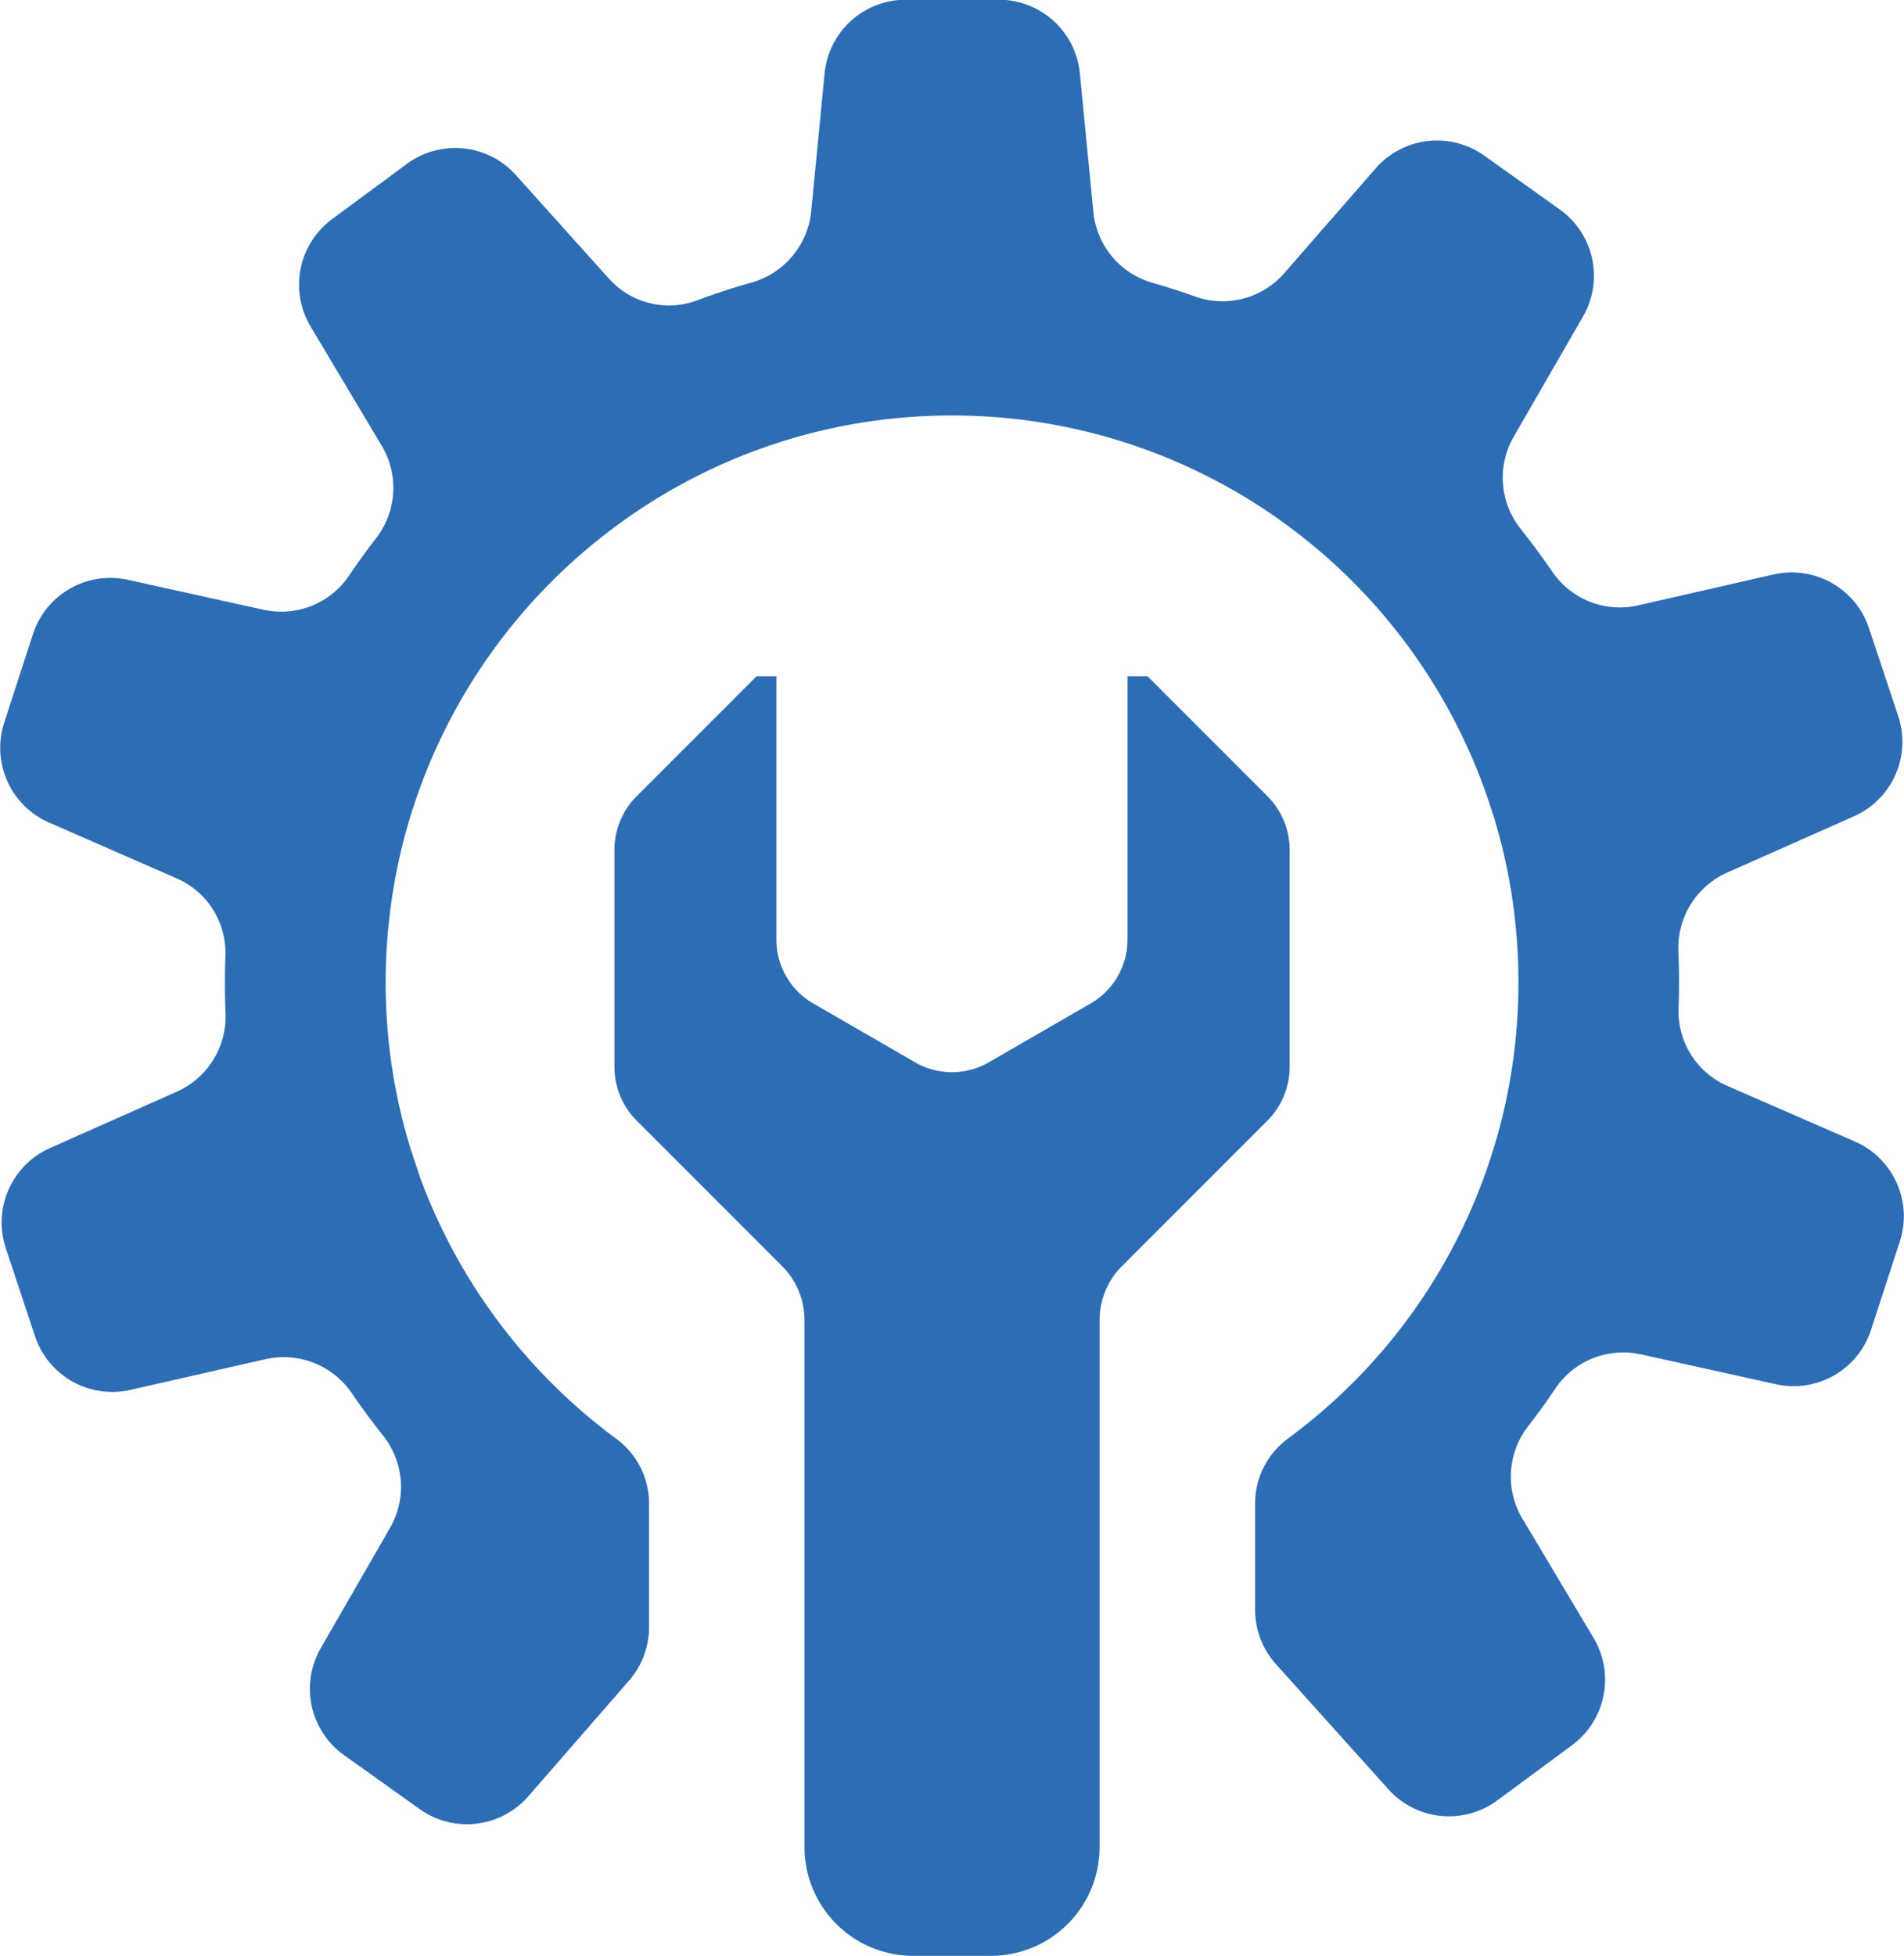
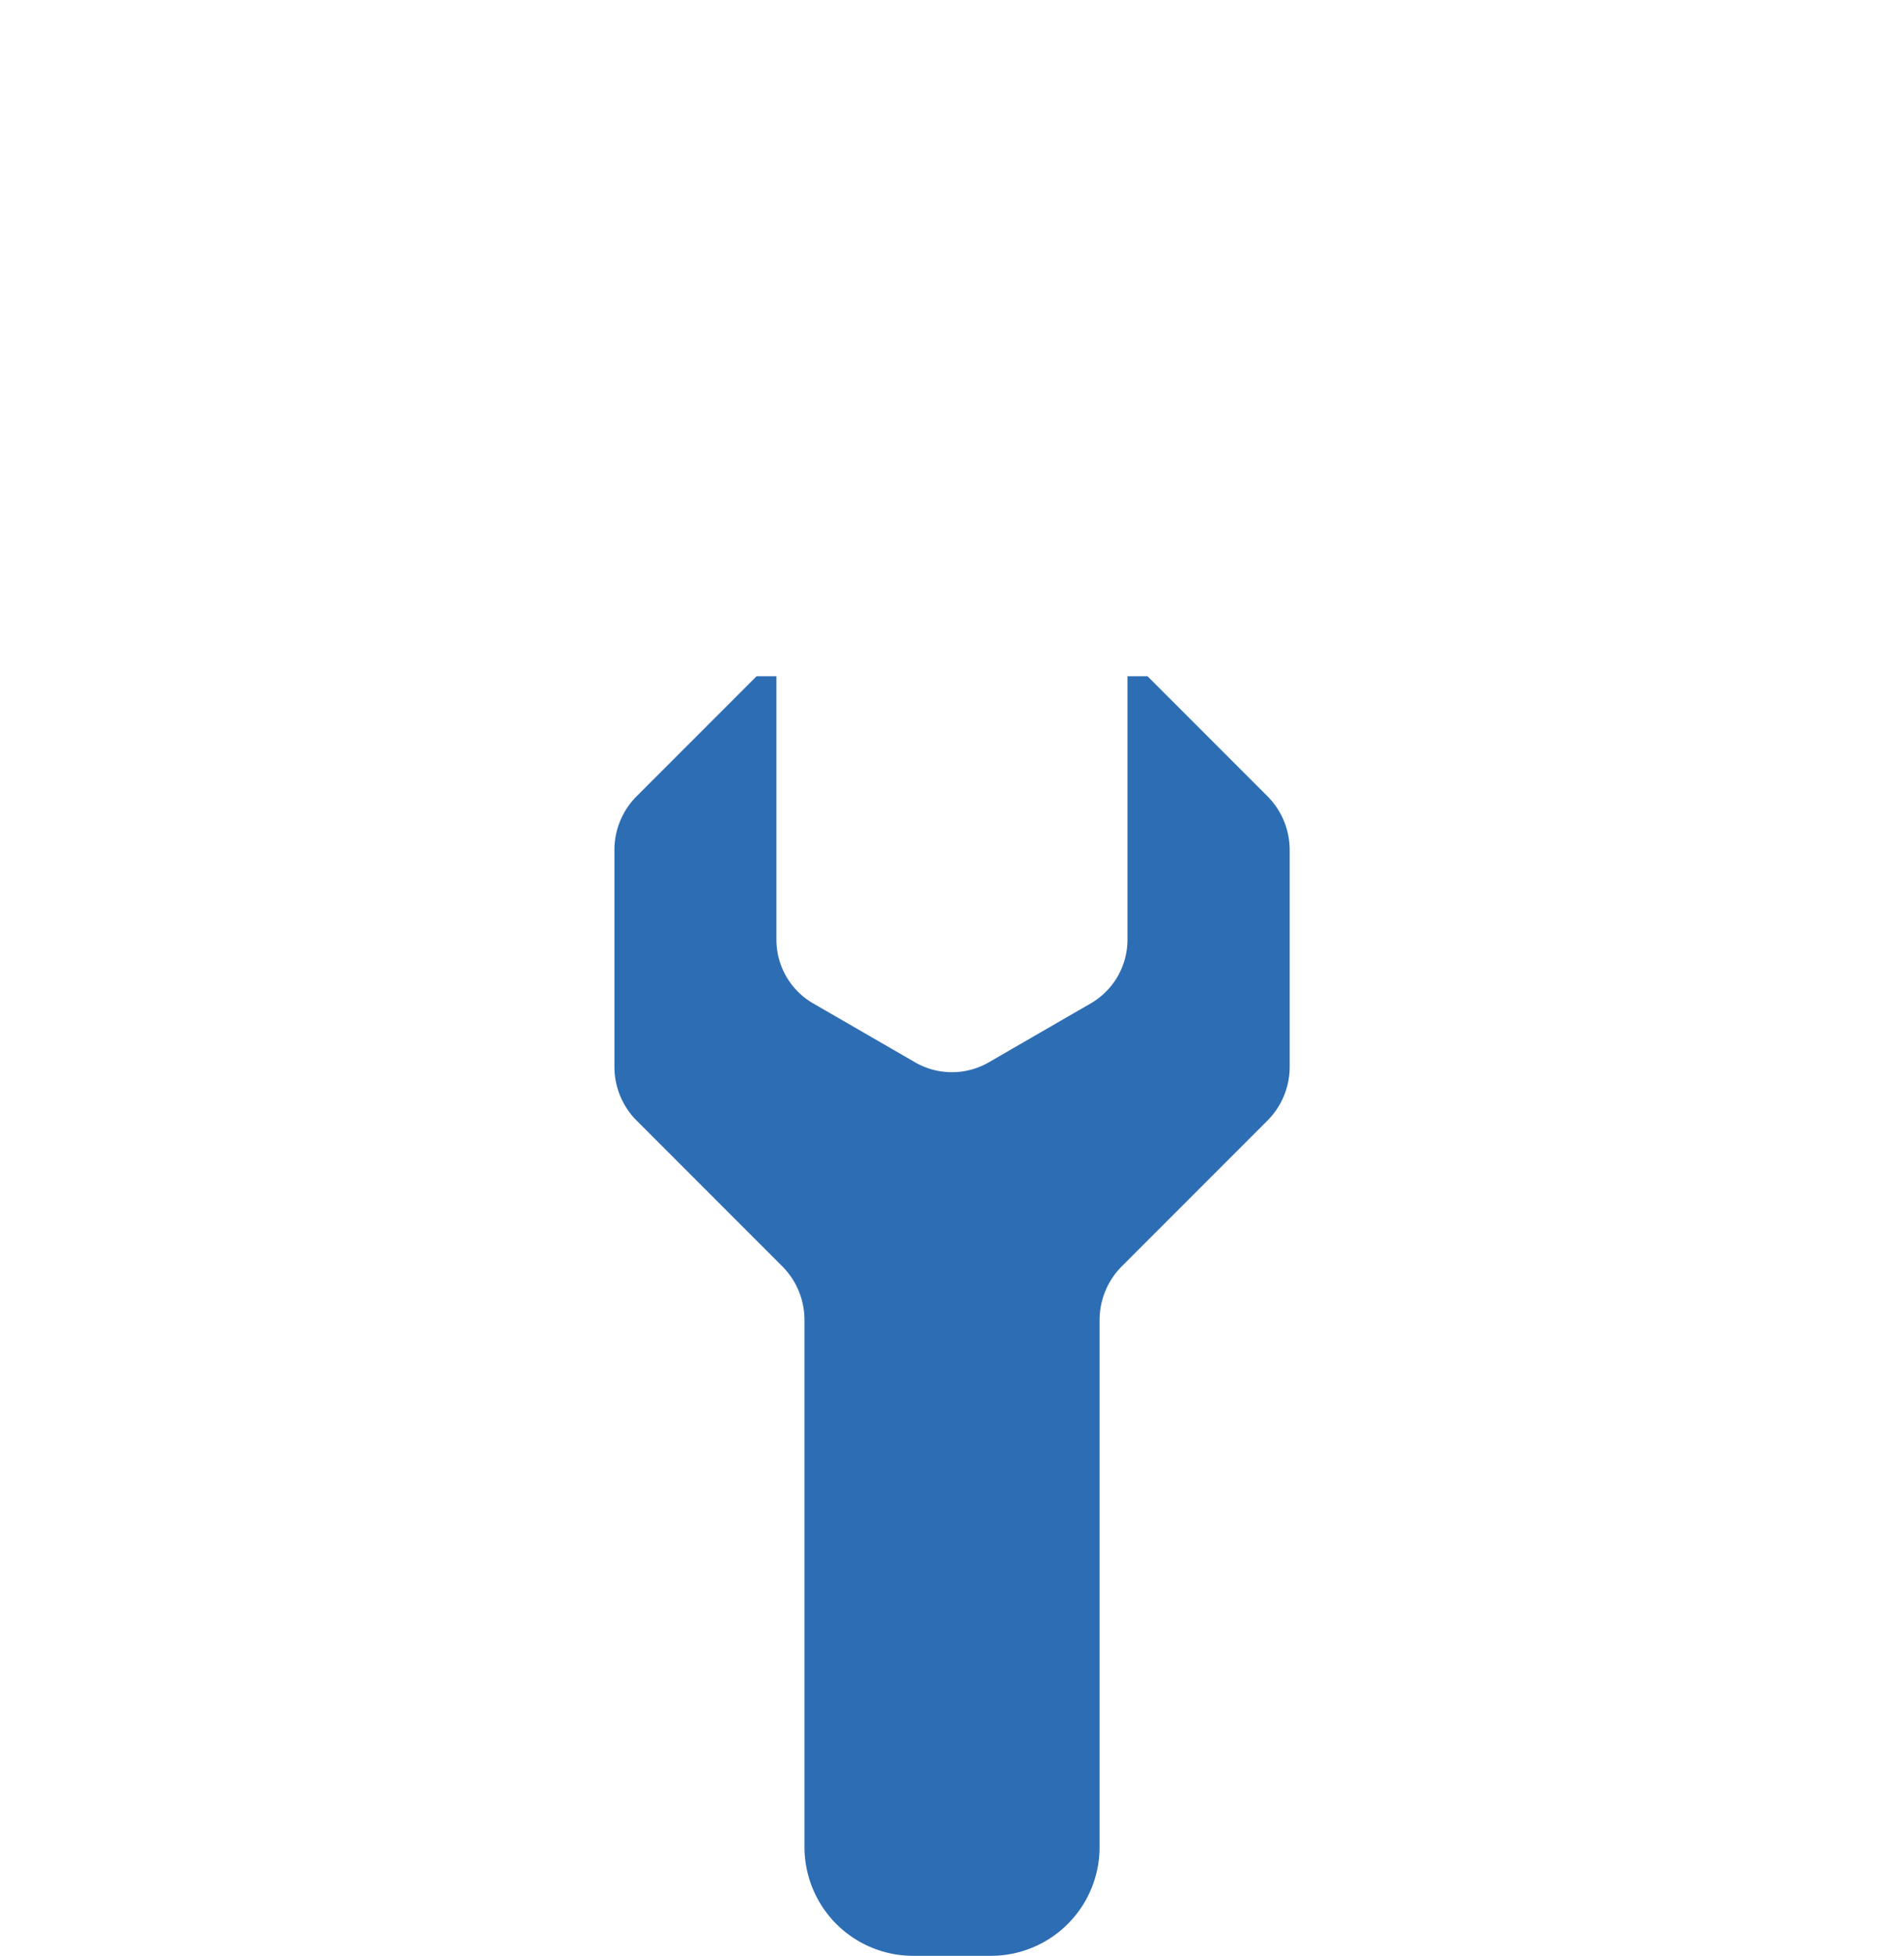
<svg xmlns="http://www.w3.org/2000/svg" id="Слой_3" data-name="Слой 3" viewBox="0 0 552.18 566.93">
  <defs>
    <style>.cls-1{fill:#2d6db4;}</style>
  </defs>
  <title>06. Сервис (син)</title>
-   <path class="cls-1" d="M3835.69-1492.16q-3.68,5.43-7.69,10.64a23.76,23.76,0,0,0-1.78,26.74l20.7,34.68a23.62,23.62,0,0,1-6.27,31.12L3819-1373a23.62,23.62,0,0,1-31.58-3.22l-32.65-36.32a23.58,23.58,0,0,1-6-15.76v-30.81a23.25,23.25,0,0,1,9.4-18.67l1-.77a163.79,163.79,0,0,0,57.93-80.78l.82-2.57a163.75,163.75,0,0,0,7.21-48.21,163.88,163.88,0,0,0-7.38-48.8l-.18-.47a164.38,164.38,0,0,0-64.85-87,163.86,163.86,0,0,0-91.85-28.06,163.23,163.23,0,0,0-98.29,32.69,164.34,164.34,0,0,0-58.41,82.3l-.29.88a165.34,165.34,0,0,0-7.26,48.45,163.28,163.28,0,0,0,7.26,48.38l2.7,8.09a164.92,164.92,0,0,0,56.64,75.62h0a23.31,23.31,0,0,1,9.78,19v35.79a23.6,23.6,0,0,1-5.81,15.52l-29.2,33.52a23.62,23.62,0,0,1-31.53,3.71l-21.92-15.64a23.62,23.62,0,0,1-6.75-31l20-34.71a23.84,23.84,0,0,0-1.77-26.72q-4.92-6.17-9.37-12.7a23.91,23.91,0,0,0-25.09-9.59l-39,8.86a23.63,23.63,0,0,1-27.65-15.6l-8.47-25.51a23.62,23.62,0,0,1,12.83-29l36.9-16.39a23.9,23.9,0,0,0,14-23c-.12-2.86-.17-5.73-.17-8.6q0-4,.15-7.93a23.56,23.56,0,0,0-14.31-22.33L3399-1656.45a23.62,23.62,0,0,1-13-29l8.32-25.59a23.61,23.61,0,0,1,27.55-15.77l39.46,8.71a23.75,23.75,0,0,0,24.79-10.1q3.67-5.43,7.68-10.63a23.76,23.76,0,0,0,1.75-26.71l-20.71-34.71a23.64,23.64,0,0,1,6.26-31.13l21.67-16a23.63,23.63,0,0,1,31.59,3.22l27.17,30.23a23.42,23.42,0,0,0,25.74,6q7.52-2.82,15.3-5a23.92,23.92,0,0,0,17.44-20.54l3.91-40.16a23.62,23.62,0,0,1,23.51-21.33h27a23.61,23.61,0,0,1,23.51,21.33l3.92,40.19A23.76,23.76,0,0,0,3719-1812.9q6.16,1.77,12.15,3.9a23.8,23.8,0,0,0,26-6.61l26.56-30.45a23.63,23.63,0,0,1,31.51-3.71l21.91,15.61a23.62,23.62,0,0,1,6.75,31l-20.19,35a23.73,23.73,0,0,0,2.15,26.65q4.74,6,9.06,12.27a23.71,23.71,0,0,0,24.8,9.87l39.45-9a23.63,23.63,0,0,1,27.65,15.58l8.49,25.52a23.62,23.62,0,0,1-12.83,29l-36.93,16.38a23.9,23.9,0,0,0-14,23c.11,2.87.17,5.75.17,8.66q0,3.94-.14,7.88a23.6,23.6,0,0,0,14.33,22.32l36.84,16.05a23.63,23.63,0,0,1,13,29l-8.34,25.59a23.6,23.6,0,0,1-27.55,15.75l-39.41-8.7A23.74,23.74,0,0,0,3835.69-1492.16Z" transform="translate(-3384.77 1894.88)" />
  <path class="cls-1" d="M3758.79-1648.49v62.85a22.1,22.1,0,0,1-6.46,15.6l-42.2,42.2a22.07,22.07,0,0,0-6.47,15.6v152.76a31.52,31.52,0,0,1-31.52,31.53h-22.53a31.53,31.53,0,0,1-31.53-31.53v-152.76a22.06,22.06,0,0,0-6.46-15.6l-42.2-42.2a22.06,22.06,0,0,1-6.46-15.6v-62.85a22,22,0,0,1,6.46-15.6l34.78-34.78h5.74v76.37a21.33,21.33,0,0,0,10.67,18.48l29.56,17.08a21.37,21.37,0,0,0,21.35,0l29.56-17.08a21.35,21.35,0,0,0,10.67-18.48v-76.37h5.8l34.78,34.78A22.06,22.06,0,0,1,3758.79-1648.49Z" transform="translate(-3384.77 1894.88)" />
</svg>